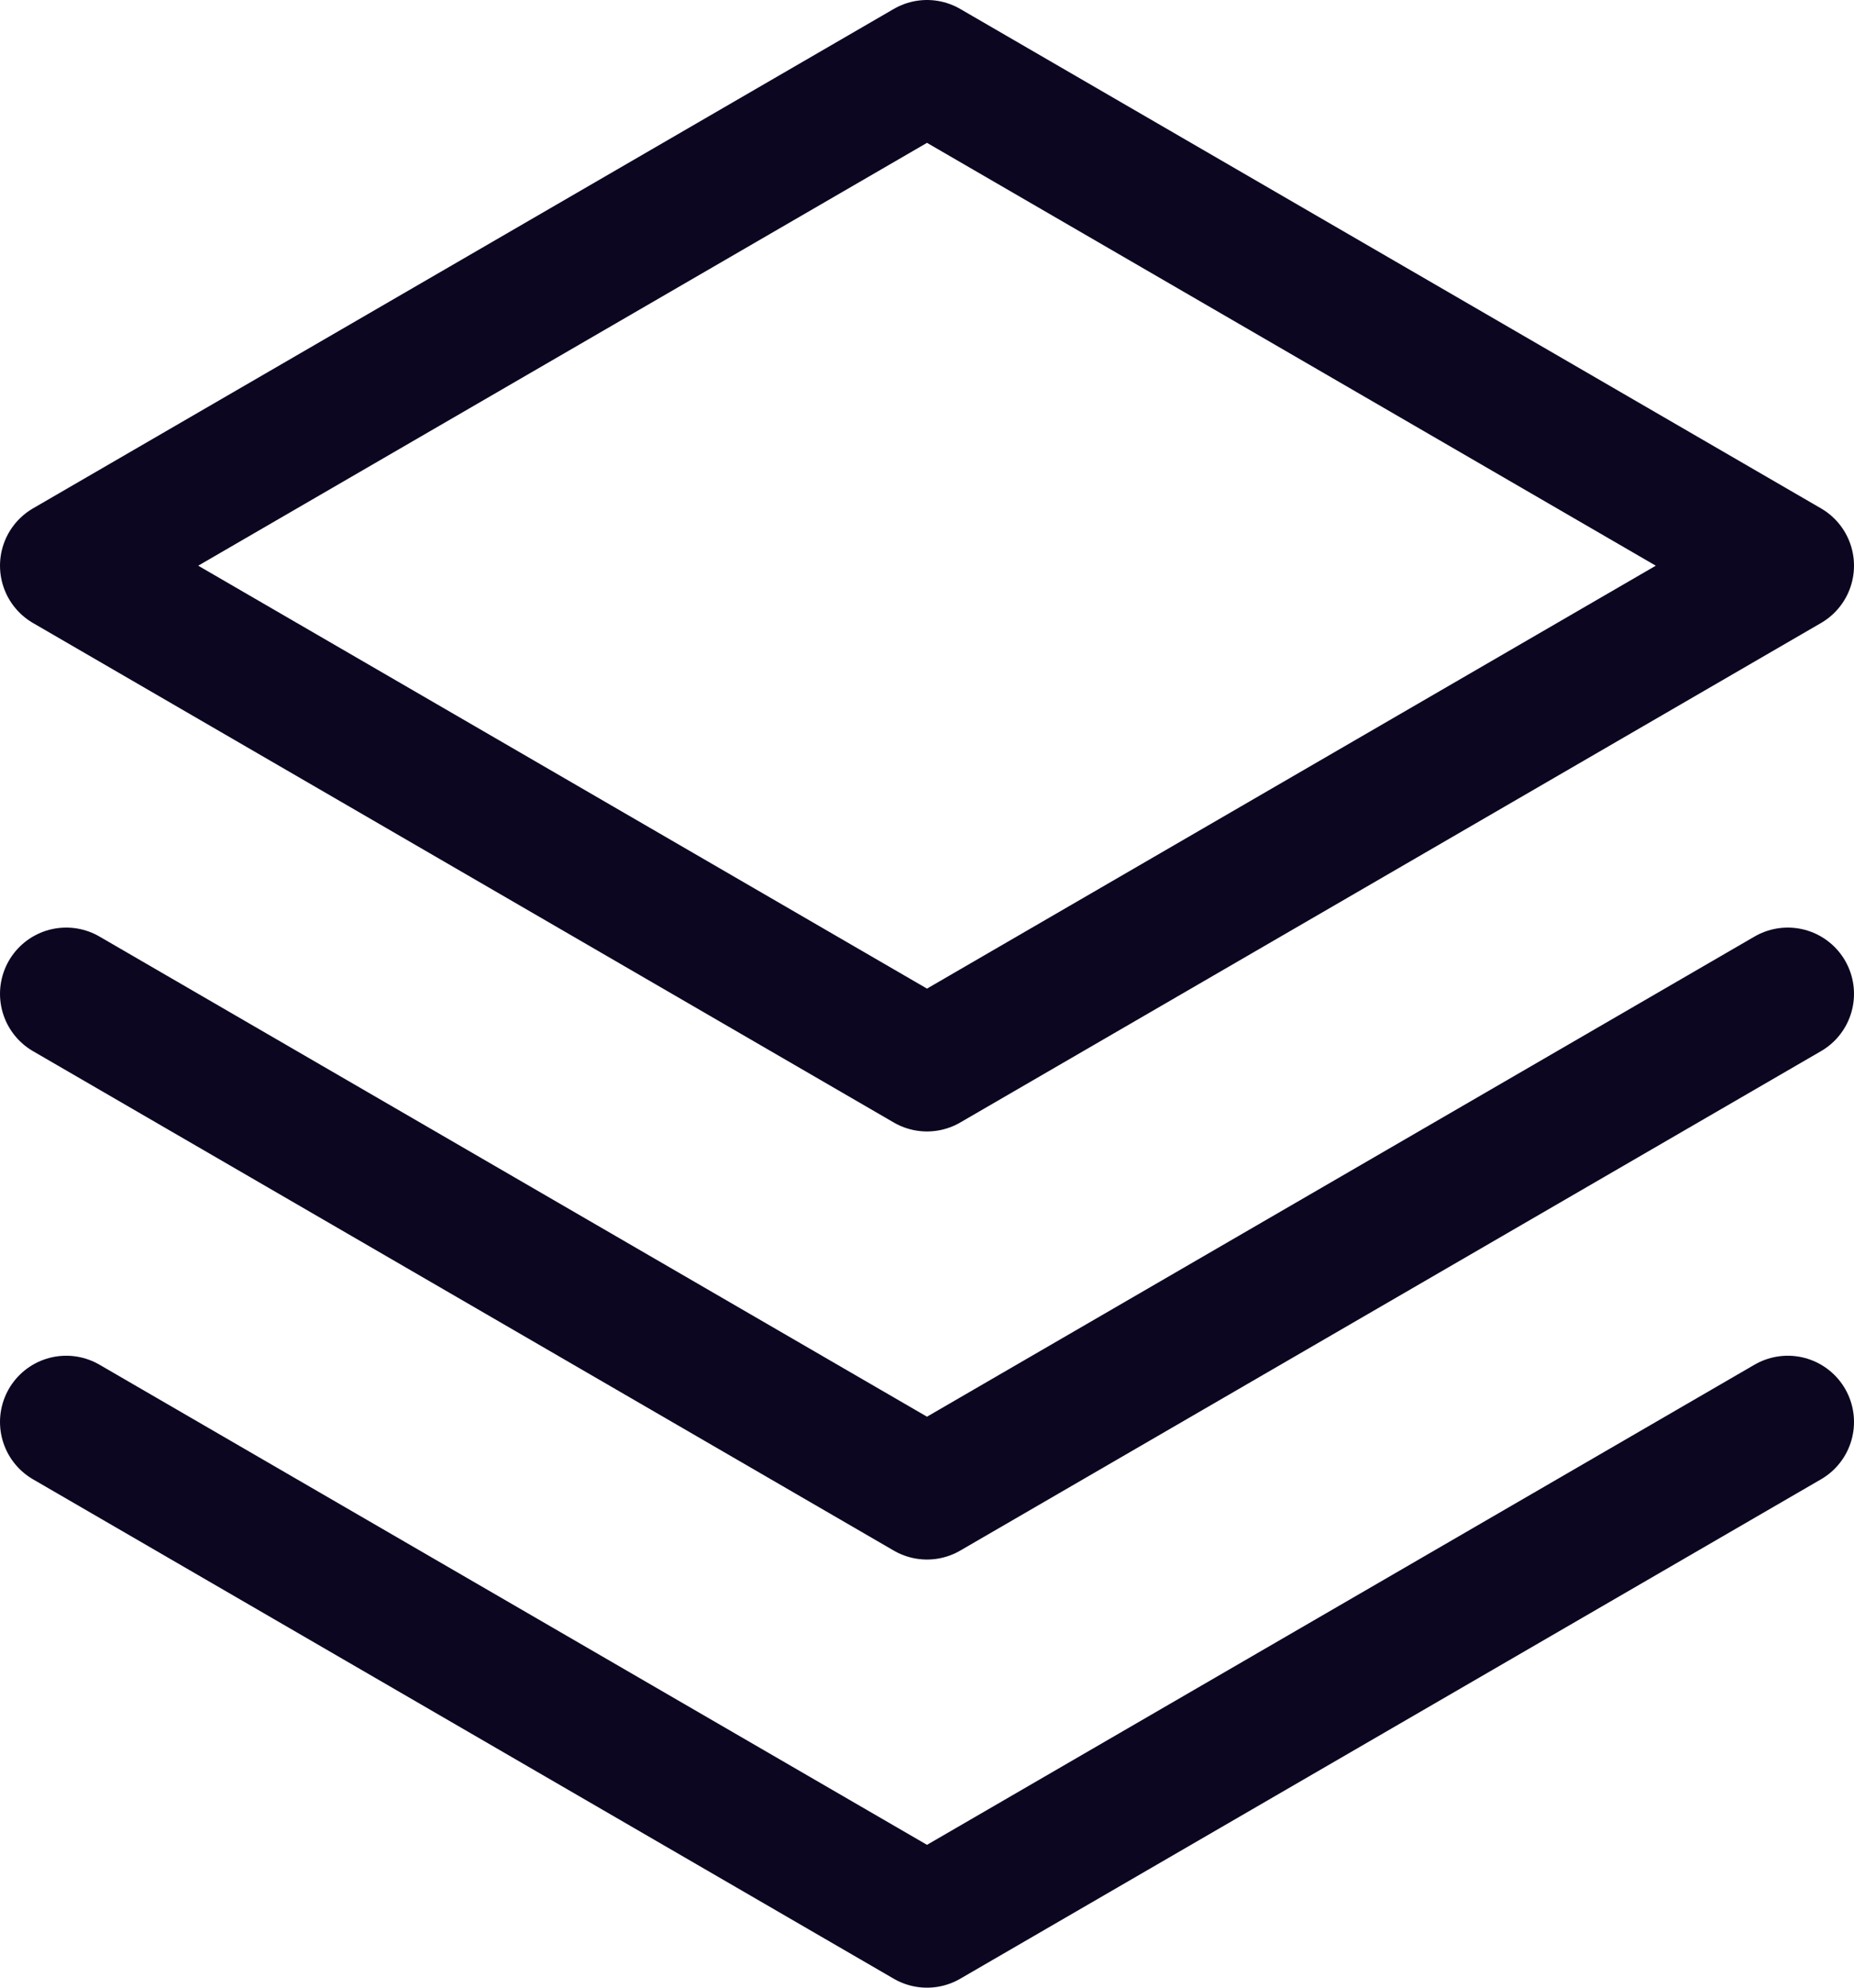
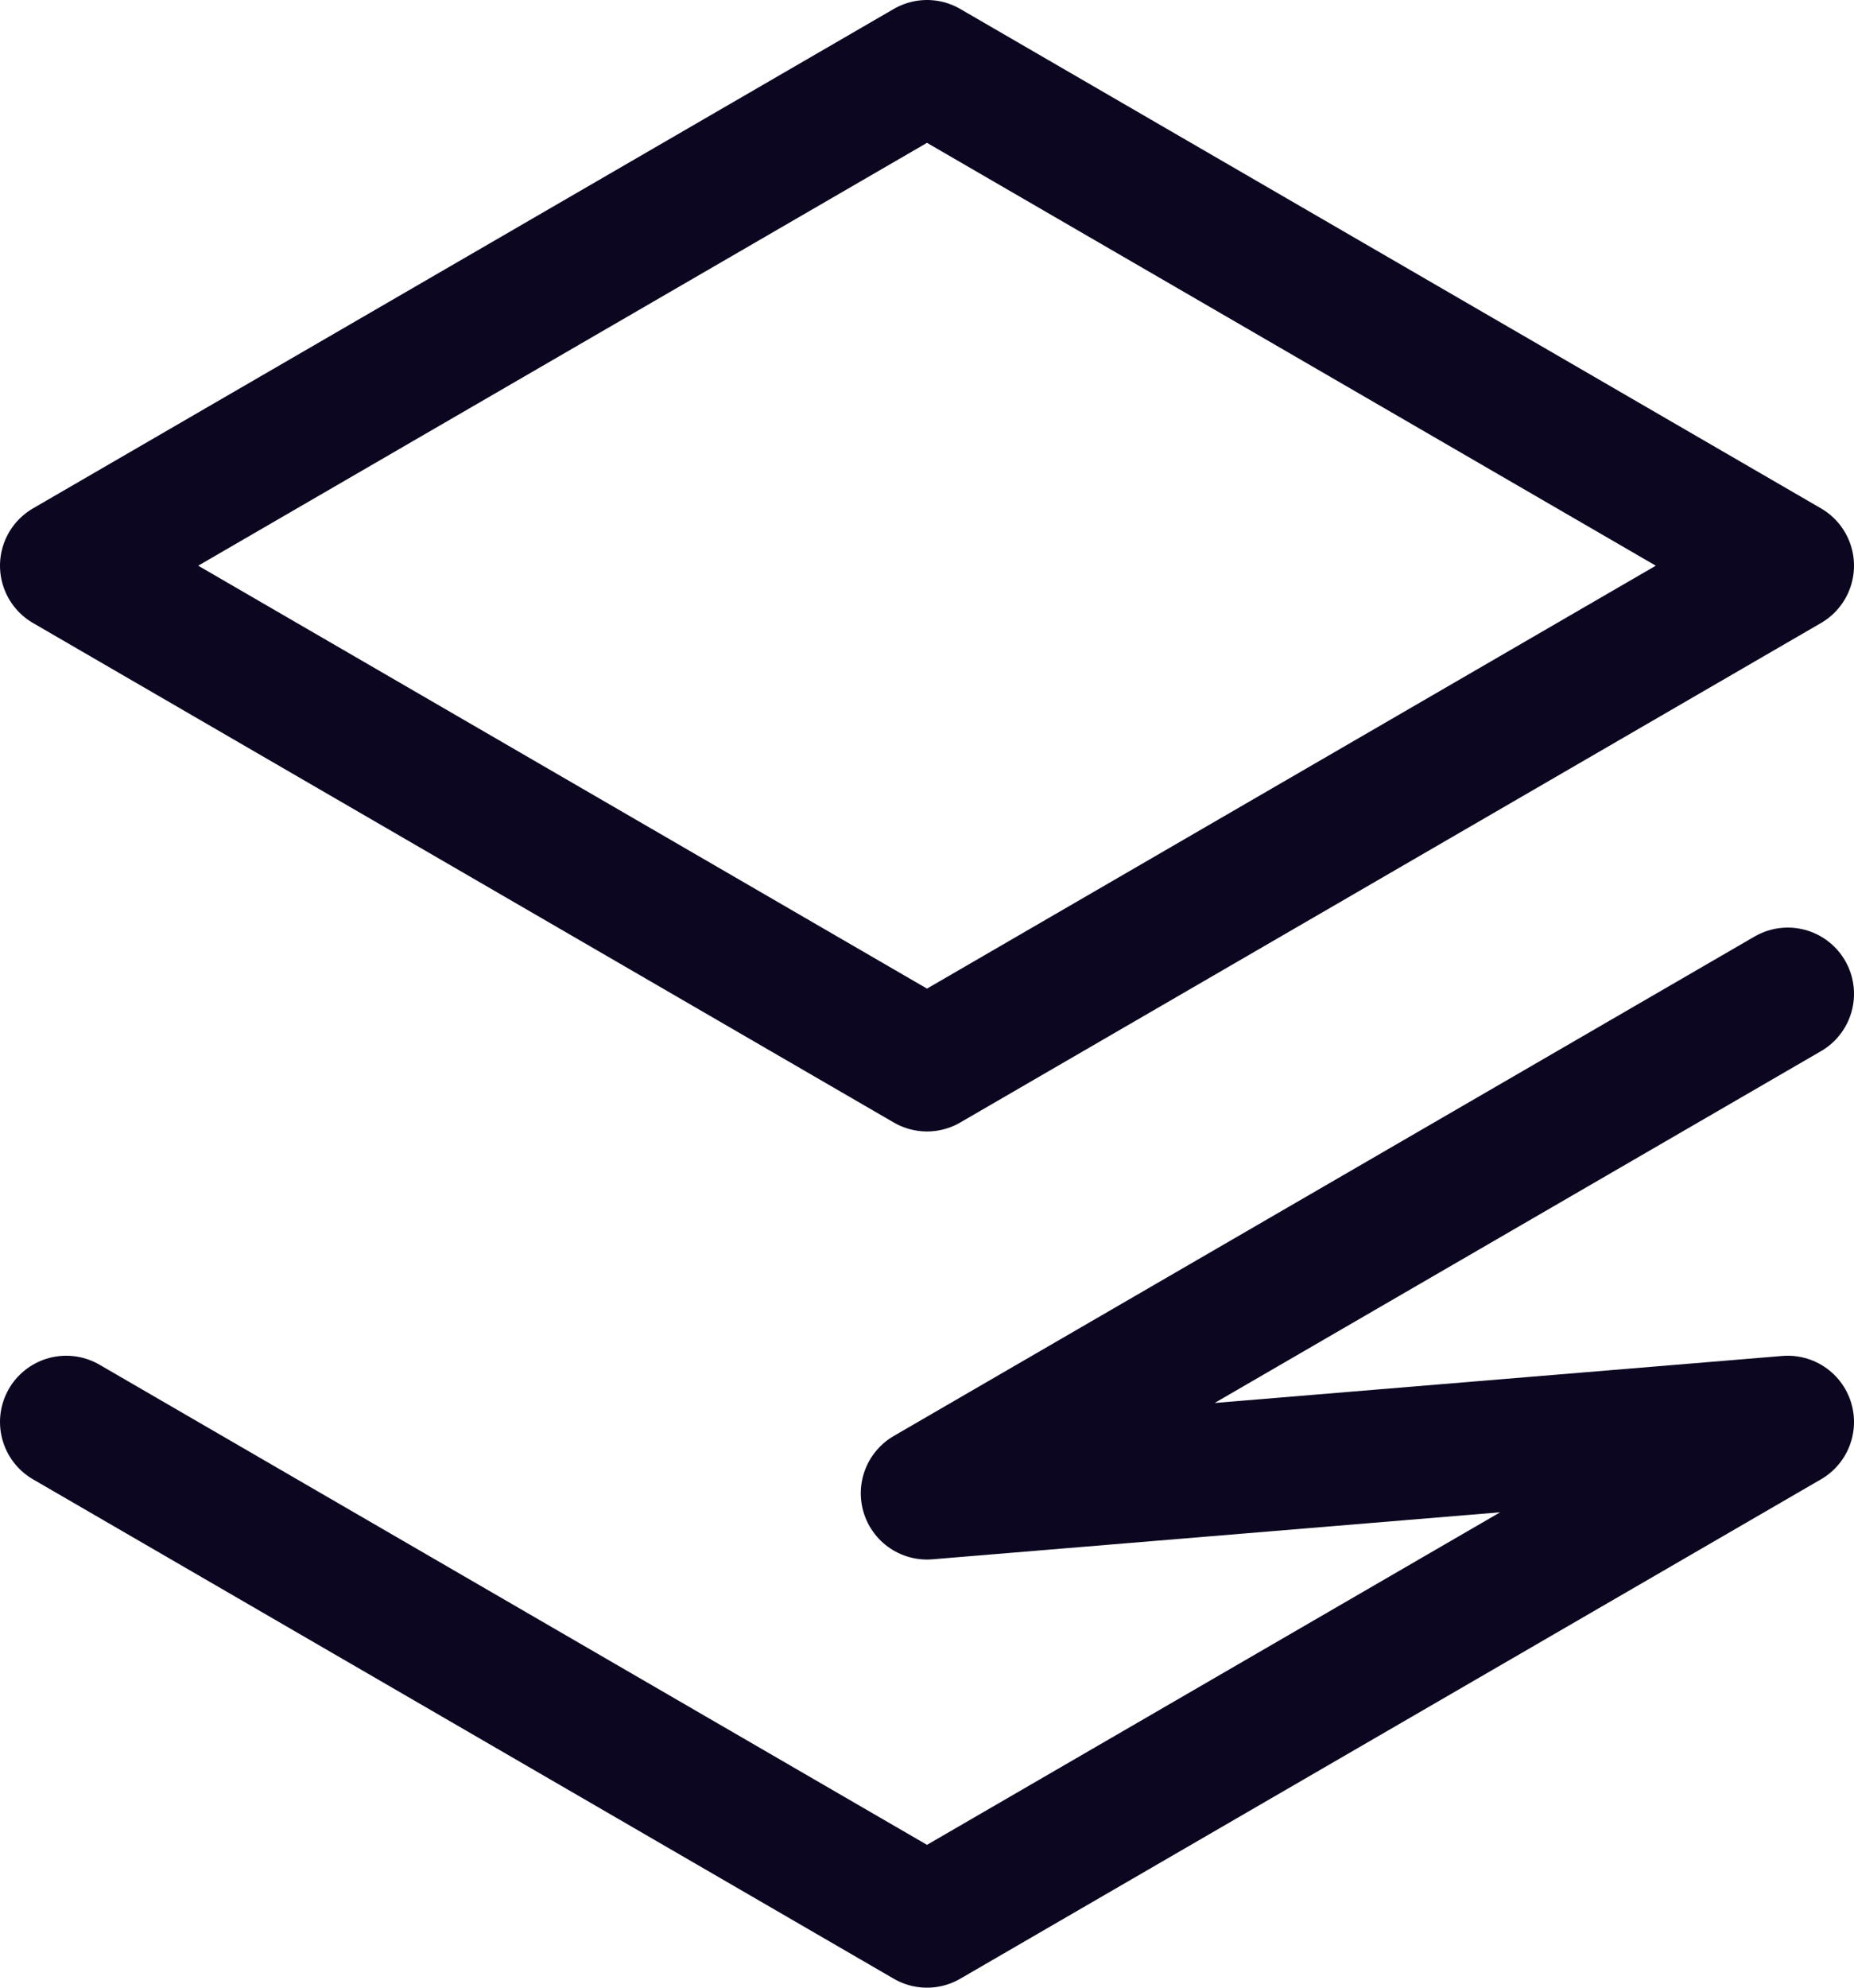
<svg xmlns="http://www.w3.org/2000/svg" width="28" height="30" viewBox="0 0 28 30" fill="none">
-   <path d="M1 21.462L14 29L27 21.462M1 15L14 22.538L27 15M1 8.538L14 16.077L27 8.538L14 1L1 8.538Z" stroke="#0C0621" stroke-width="2" stroke-linecap="round" stroke-linejoin="round" />
+   <path d="M1 21.462L14 29L27 21.462L14 22.538L27 15M1 8.538L14 16.077L27 8.538L14 1L1 8.538Z" stroke="#0C0621" stroke-width="2" stroke-linecap="round" stroke-linejoin="round" />
</svg>